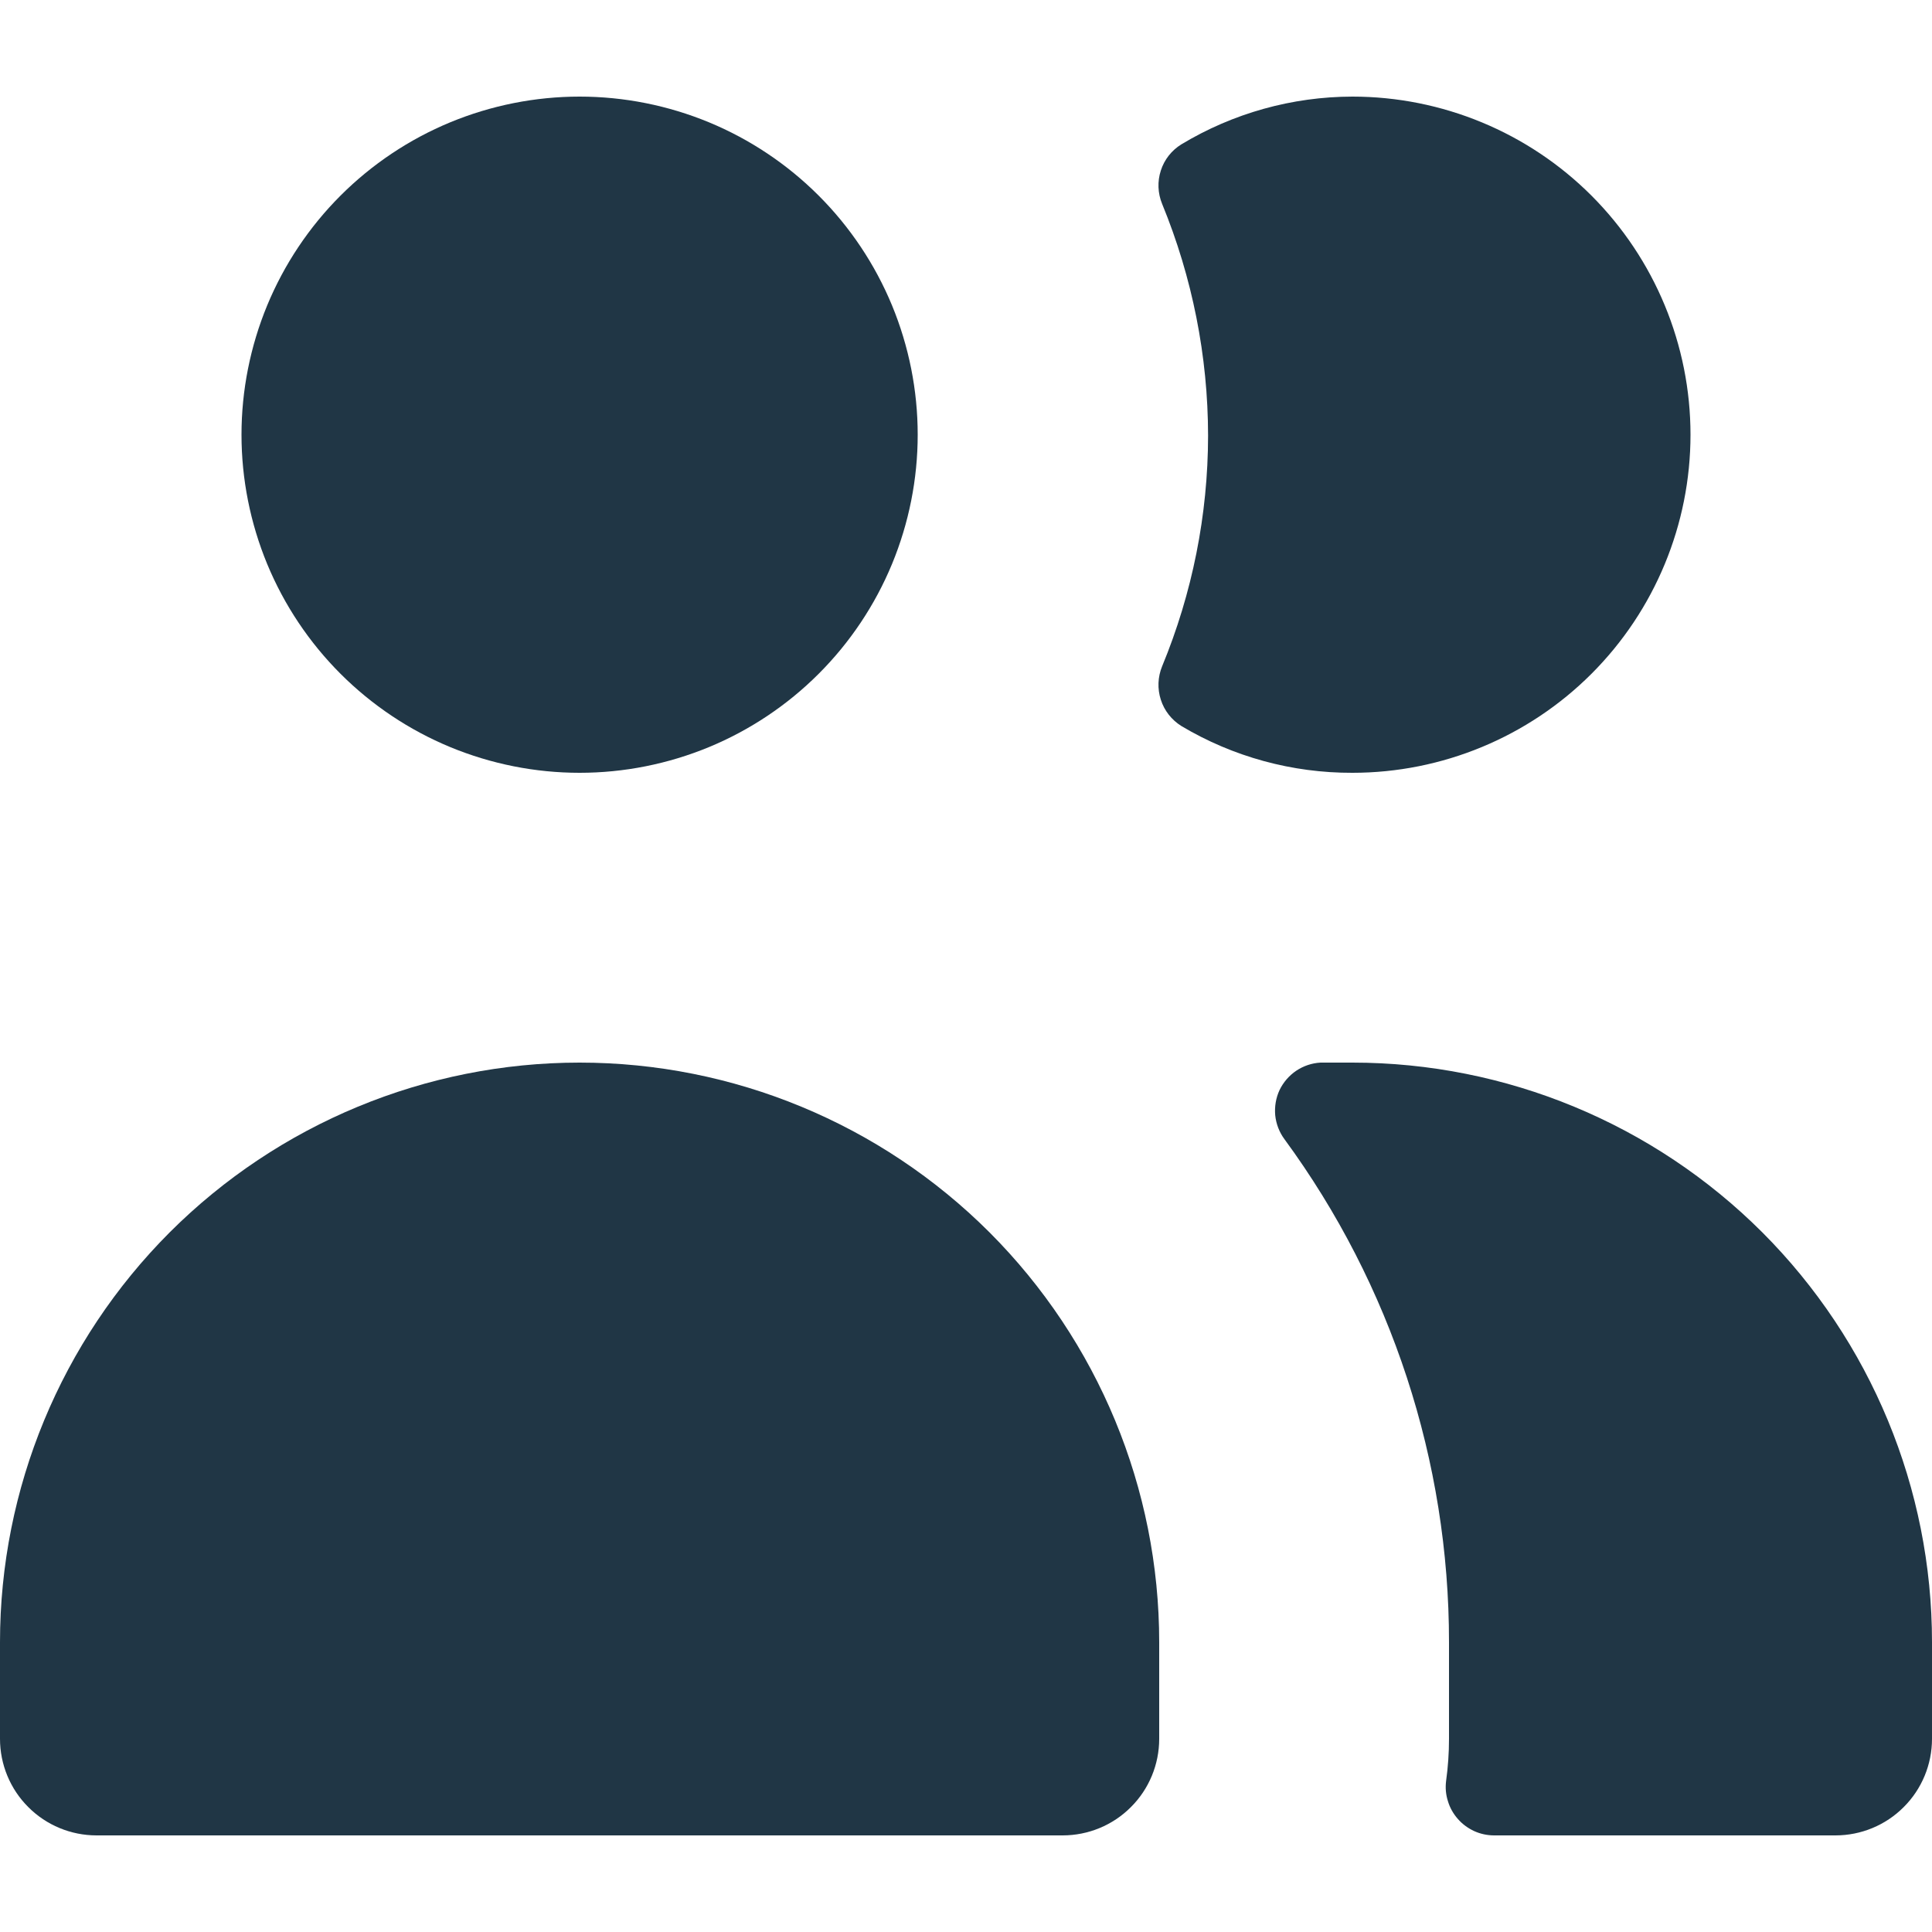
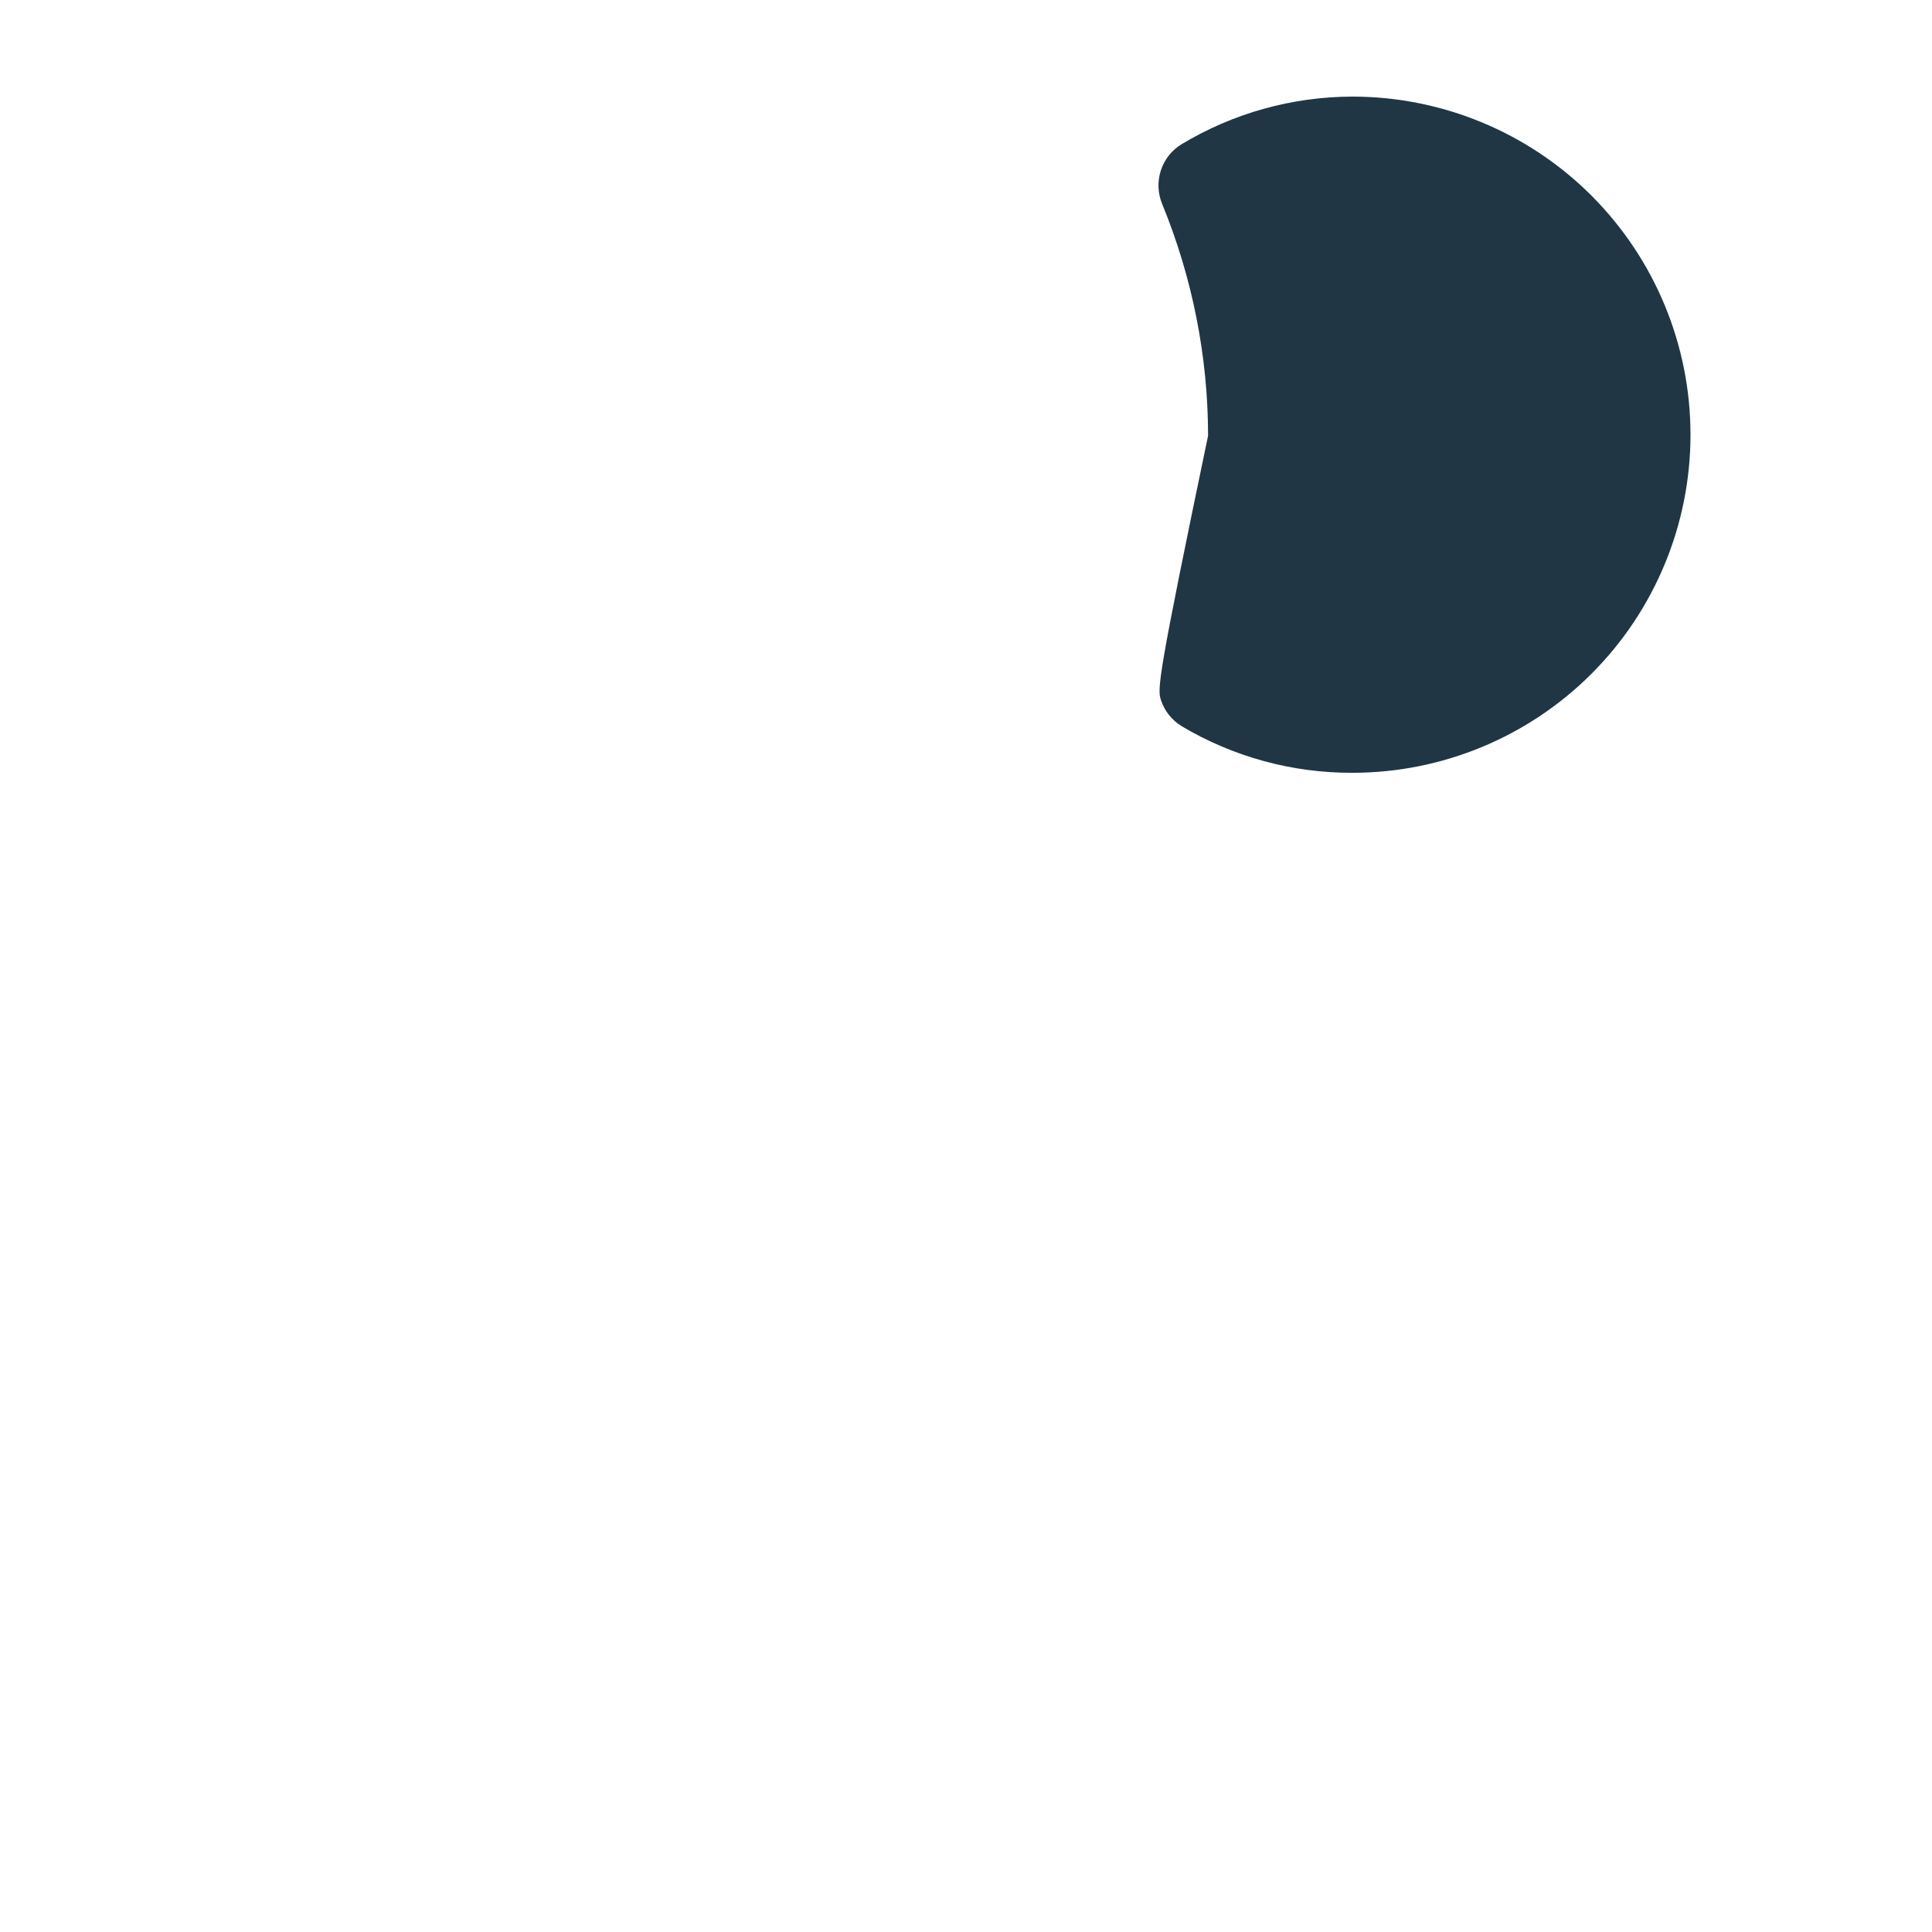
<svg xmlns="http://www.w3.org/2000/svg" width="20" height="20" viewBox="0 0 20 20" fill="none">
-   <path d="M2.5 4.5C2.5 4.96 2.591 5.415 2.766 5.839C2.942 6.264 3.2 6.65 3.525 6.975C3.85 7.3 4.236 7.558 4.661 7.734C5.085 7.909 5.54 8 6 8C6.46 8 6.915 7.909 7.339 7.734C7.764 7.558 8.15 7.3 8.475 6.975C8.8 6.65 9.058 6.264 9.234 5.839C9.409 5.415 9.5 4.96 9.5 4.5C9.5 4.04 9.409 3.585 9.234 3.161C9.058 2.736 8.8 2.35 8.475 2.025C8.15 1.7 7.764 1.442 7.339 1.266C6.915 1.091 6.46 1 6 1C5.54 1 5.085 1.091 4.661 1.266C4.236 1.442 3.85 1.7 3.525 2.025C3.2 2.35 2.942 2.736 2.766 3.161C2.591 3.585 2.5 4.04 2.5 4.5Z" fill="#203645" />
-   <path d="M11 19C11.265 19 11.52 18.895 11.707 18.707C11.895 18.52 12 18.265 12 18V17C12 15.409 11.368 13.883 10.243 12.757C9.117 11.632 7.591 11 6 11C4.409 11 2.883 11.632 1.757 12.757C0.632 13.883 0 15.409 0 17L0 18C0 18.265 0.105 18.52 0.293 18.707C0.48 18.895 0.735 19 1 19H11Z" fill="#203645" />
-   <path d="M14 1C13.376 1.001 12.764 1.172 12.23 1.494C12.129 1.556 12.053 1.652 12.017 1.765C11.98 1.878 11.985 2 12.03 2.11C12.343 2.872 12.505 3.687 12.506 4.51C12.505 5.329 12.343 6.141 12.03 6.898C11.985 7.008 11.98 7.131 12.017 7.244C12.053 7.357 12.129 7.453 12.23 7.516C12.765 7.835 13.377 8.002 14 8C14.928 8 15.819 7.631 16.475 6.975C17.131 6.319 17.5 5.428 17.5 4.5C17.5 3.572 17.131 2.682 16.475 2.025C15.819 1.369 14.928 1 14 1Z" fill="#203645" />
-   <path d="M14 11C13.89 11 13.78 11 13.67 11C13.58 11.005 13.494 11.034 13.419 11.084C13.345 11.134 13.285 11.203 13.246 11.284C13.208 11.365 13.193 11.456 13.201 11.545C13.21 11.634 13.243 11.72 13.296 11.792C14.404 13.302 15.001 15.127 15 17V18C15 18.146 14.99 18.291 14.97 18.436C14.961 18.507 14.967 18.578 14.989 18.646C15.009 18.714 15.045 18.777 15.092 18.83C15.139 18.884 15.197 18.926 15.262 18.956C15.326 18.985 15.397 19 15.468 19H19C19.265 19 19.52 18.895 19.707 18.707C19.895 18.52 20 18.265 20 18V17C20 15.409 19.368 13.883 18.243 12.757C17.117 11.632 15.591 11 14 11Z" fill="#203645" />
+   <path d="M14 1C13.376 1.001 12.764 1.172 12.23 1.494C12.129 1.556 12.053 1.652 12.017 1.765C11.98 1.878 11.985 2 12.03 2.11C12.343 2.872 12.505 3.687 12.506 4.51C11.985 7.008 11.98 7.131 12.017 7.244C12.053 7.357 12.129 7.453 12.23 7.516C12.765 7.835 13.377 8.002 14 8C14.928 8 15.819 7.631 16.475 6.975C17.131 6.319 17.5 5.428 17.5 4.5C17.5 3.572 17.131 2.682 16.475 2.025C15.819 1.369 14.928 1 14 1Z" fill="#203645" />
</svg>